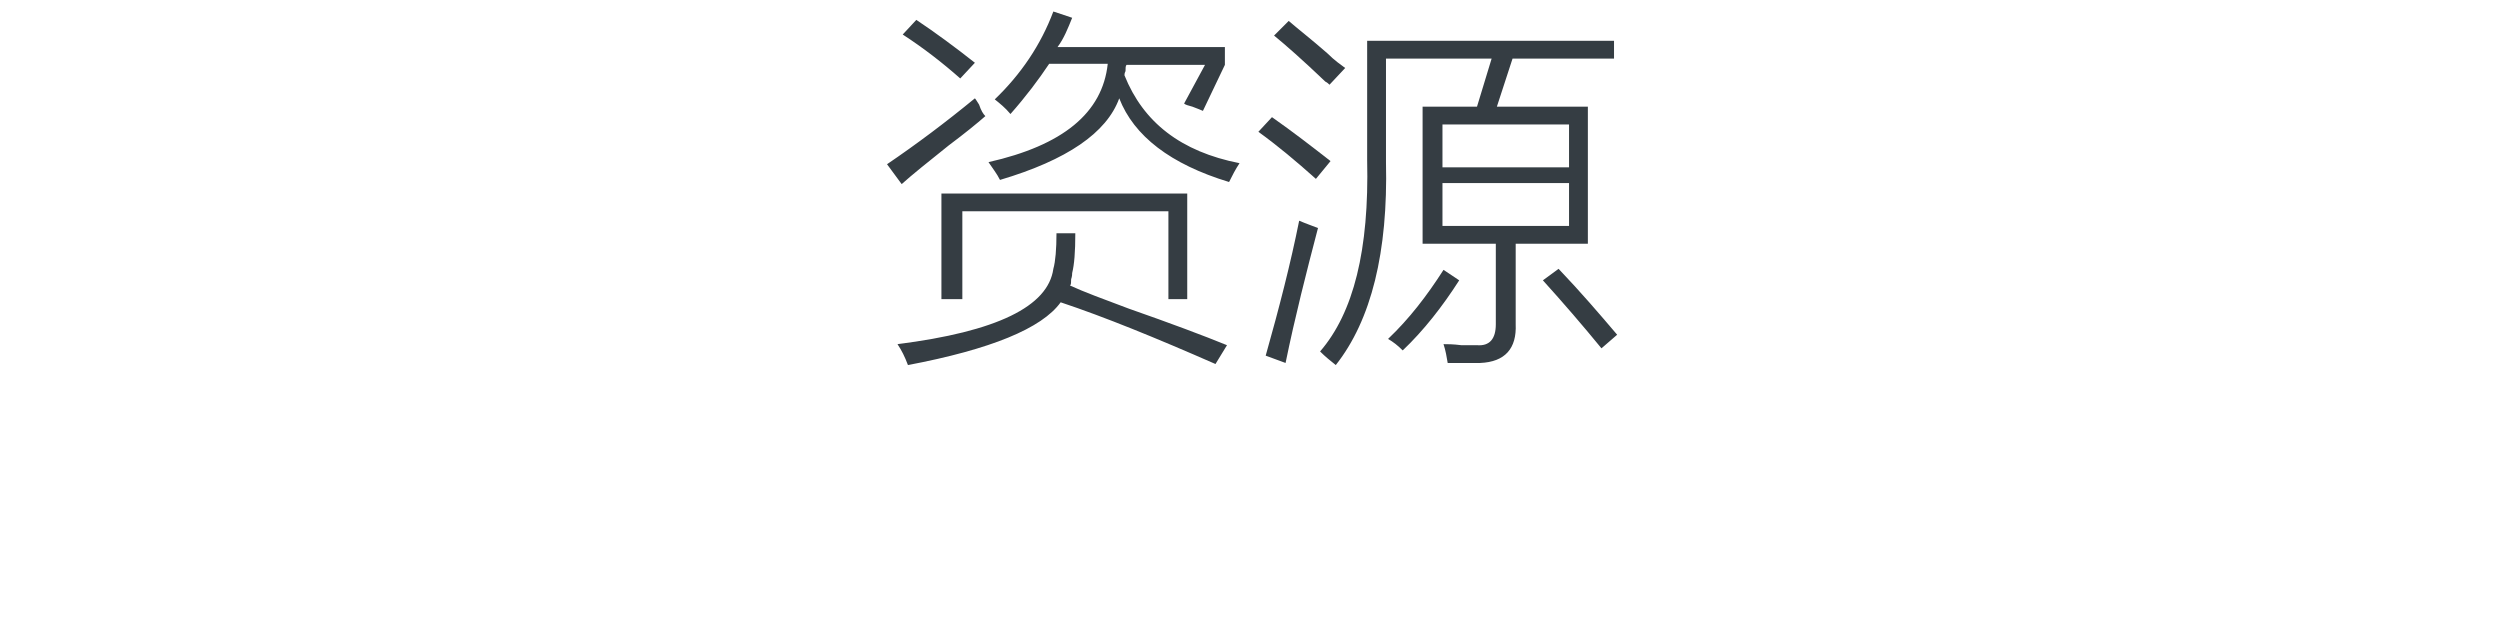
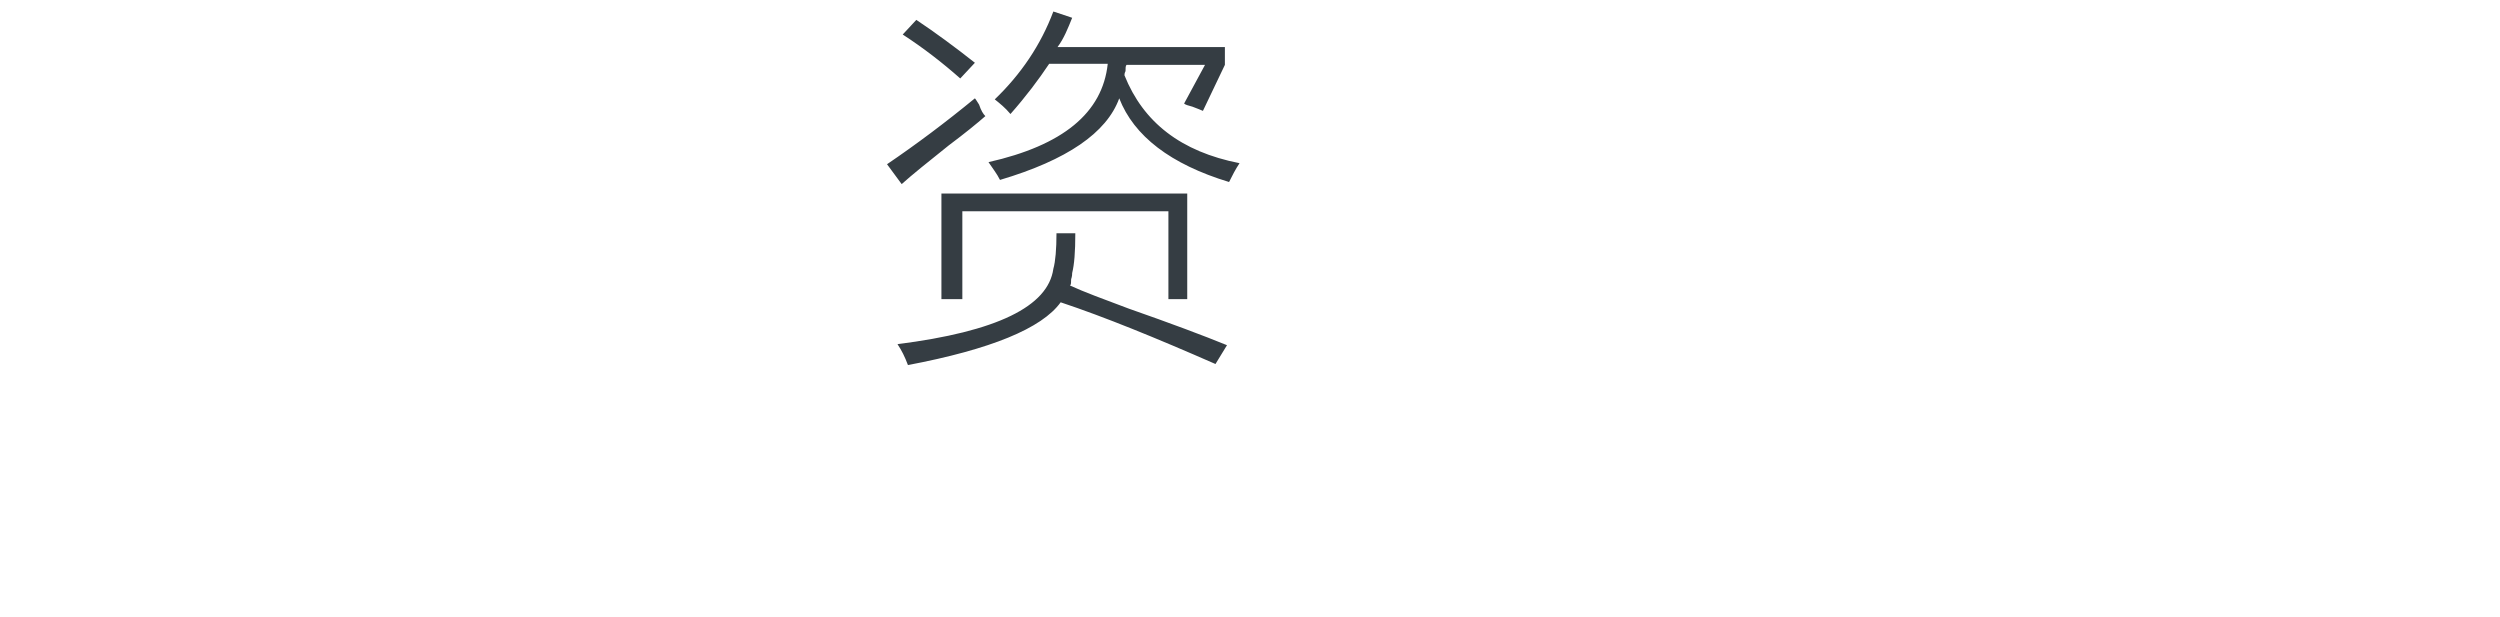
<svg xmlns="http://www.w3.org/2000/svg" version="1.1" id="Layer_1" x="0px" y="0px" viewBox="0 0 239 59" style="enable-background:new 0 0 239 59;" xml:space="preserve">
  <style type="text/css">
	.st0{fill:#91D2E0;}
	.st1{fill:#FFFFFF;}
	.st2{fill:#353D43;}
	.st3{fill:#0080C6;}
	.st4{fill:#9D9FA2;}
	.st5{fill:#0080C6;stroke:#0080C6;stroke-width:0.5;stroke-linecap:round;stroke-linejoin:round;stroke-miterlimit:10;}
	.st6{fill:#353D43;stroke:#353D43;stroke-width:0.5;stroke-miterlimit:10;}
	.st7{fill:#00ADEE;}
	.st8{fill:#F6F4F4;}
	.st9{fill:#E7E7E8;}
	.st10{fill:none;stroke:#B0B3B5;stroke-width:0.5;stroke-miterlimit:10;}
	.st11{fill:none;stroke:#FFFFFF;stroke-width:0.25;stroke-miterlimit:10;}
	.st12{fill:none;stroke:#B0B3B5;stroke-width:0.25;stroke-miterlimit:10;}
	.st13{fill:#58595B;}
	.st14{fill:#808285;}
	.st15{fill:#231F20;}
	.st16{fill:#04ACED;}
	.st17{fill:#F6F7F1;}
	.st18{fill:#E8E8E8;}
	.st19{fill:#8ED8F8;}
</style>
  <g>
    <path class="st2" d="M84.8,15.7c2.8-1.9,5.6-4,8.4-6.3c0.1,0.1,0.2,0.3,0.4,0.6c0.2,0.6,0.4,0.9,0.6,1.1c-0.8,0.7-1.9,1.6-3.5,2.8   c-2,1.6-3.5,2.8-4.5,3.7L84.8,15.7z M101,22.3h1.8c0,1.8-0.1,3-0.3,3.8c0,0.1,0,0.3-0.1,0.6c0,0.3,0,0.5-0.1,0.6   c1.3,0.6,3.2,1.3,5.6,2.2c4,1.4,7.2,2.6,9.4,3.5l-1.1,1.8c-5.7-2.5-10.6-4.5-14.8-5.9c-1.8,2.5-6.7,4.5-14.6,6   c-0.3-0.8-0.6-1.4-1-2c9.5-1.2,14.4-3.6,14.9-7.2C100.9,25,101,23.8,101,22.3z M91.8,7.5c-1.7-1.5-3.5-2.9-5.5-4.2l1.3-1.4   c1.8,1.2,3.7,2.6,5.6,4.1L91.8,7.5z M90,18.5h23.5v10.1h-1.8v-8.4H92v8.4h-2V18.5z M95.6,17.2c-0.3-0.6-0.7-1.1-1.1-1.7   c7.1-1.6,10.9-4.7,11.4-9.4h-5.6c-1,1.5-2.2,3.1-3.7,4.8c-0.5-0.6-1-1-1.5-1.4c2.5-2.4,4.4-5.2,5.6-8.4l1.8,0.6   c-0.4,1-0.8,2-1.4,2.8h16v1.7l-2.1,4.4c-0.2-0.1-0.5-0.2-1-0.4c-0.4-0.1-0.7-0.2-0.8-0.3l2-3.7h-7.5c-0.1,0.1-0.1,0.3-0.1,0.6   c-0.1,0.2-0.1,0.3-0.1,0.4c1.8,4.5,5.4,7.3,11,8.4c-0.4,0.6-0.7,1.2-1,1.8c-5.6-1.7-9.1-4.4-10.5-8C105.8,12.7,102,15.3,95.6,17.2z   " />
-     <path class="st2" d="M125.8,17.1c-1.9-1.7-3.7-3.2-5.5-4.5l1.3-1.4c2,1.4,3.8,2.8,5.6,4.2L125.8,17.1z M121,34   c1.3-4.6,2.4-8.9,3.2-12.9c0.7,0.3,1.3,0.5,1.8,0.7c-1.1,4.2-2.2,8.5-3.1,12.9L121,34z M127.1,8.1c-0.1-0.1-0.2-0.2-0.4-0.3   c-2.2-2.1-3.8-3.5-4.9-4.4l1.4-1.4c0.8,0.7,2.1,1.7,3.7,3.1c0.7,0.7,1.3,1.1,1.7,1.4L127.1,8.1z M132.5,5.5v10   c0.2,8.6-1.4,15.1-4.8,19.4c-0.5-0.4-1-0.8-1.5-1.3c3.2-3.7,4.7-9.7,4.5-18.3V3.9h23.6v1.7h-9.7l-1.5,4.6h8.7v13.1h-6.9V31   c0.1,2.3-1,3.6-3.4,3.7c-0.9,0-2,0-3.1,0c-0.1-0.6-0.2-1.2-0.4-1.8c0.4,0,0.9,0,1.7,0.1c0.7,0,1.2,0,1.5,0c1.2,0.1,1.8-0.6,1.8-2   v-7.7h-7V10.2h5.2l1.4-4.6H132.5z M134.1,33.5c-0.5-0.5-0.9-0.8-1.4-1.1c2-1.9,3.7-4.1,5.3-6.6l1.5,1   C137.9,29.3,136.1,31.6,134.1,33.5z M137.9,11.9V16H150v-4.1H137.9z M137.9,17.5v4.1H150v-4.1H137.9z M154.6,32l-1.5,1.3   c-1.8-2.2-3.7-4.4-5.6-6.5l1.5-1.1C151.1,27.9,152.9,30,154.6,32z" />
  </g>
</svg>